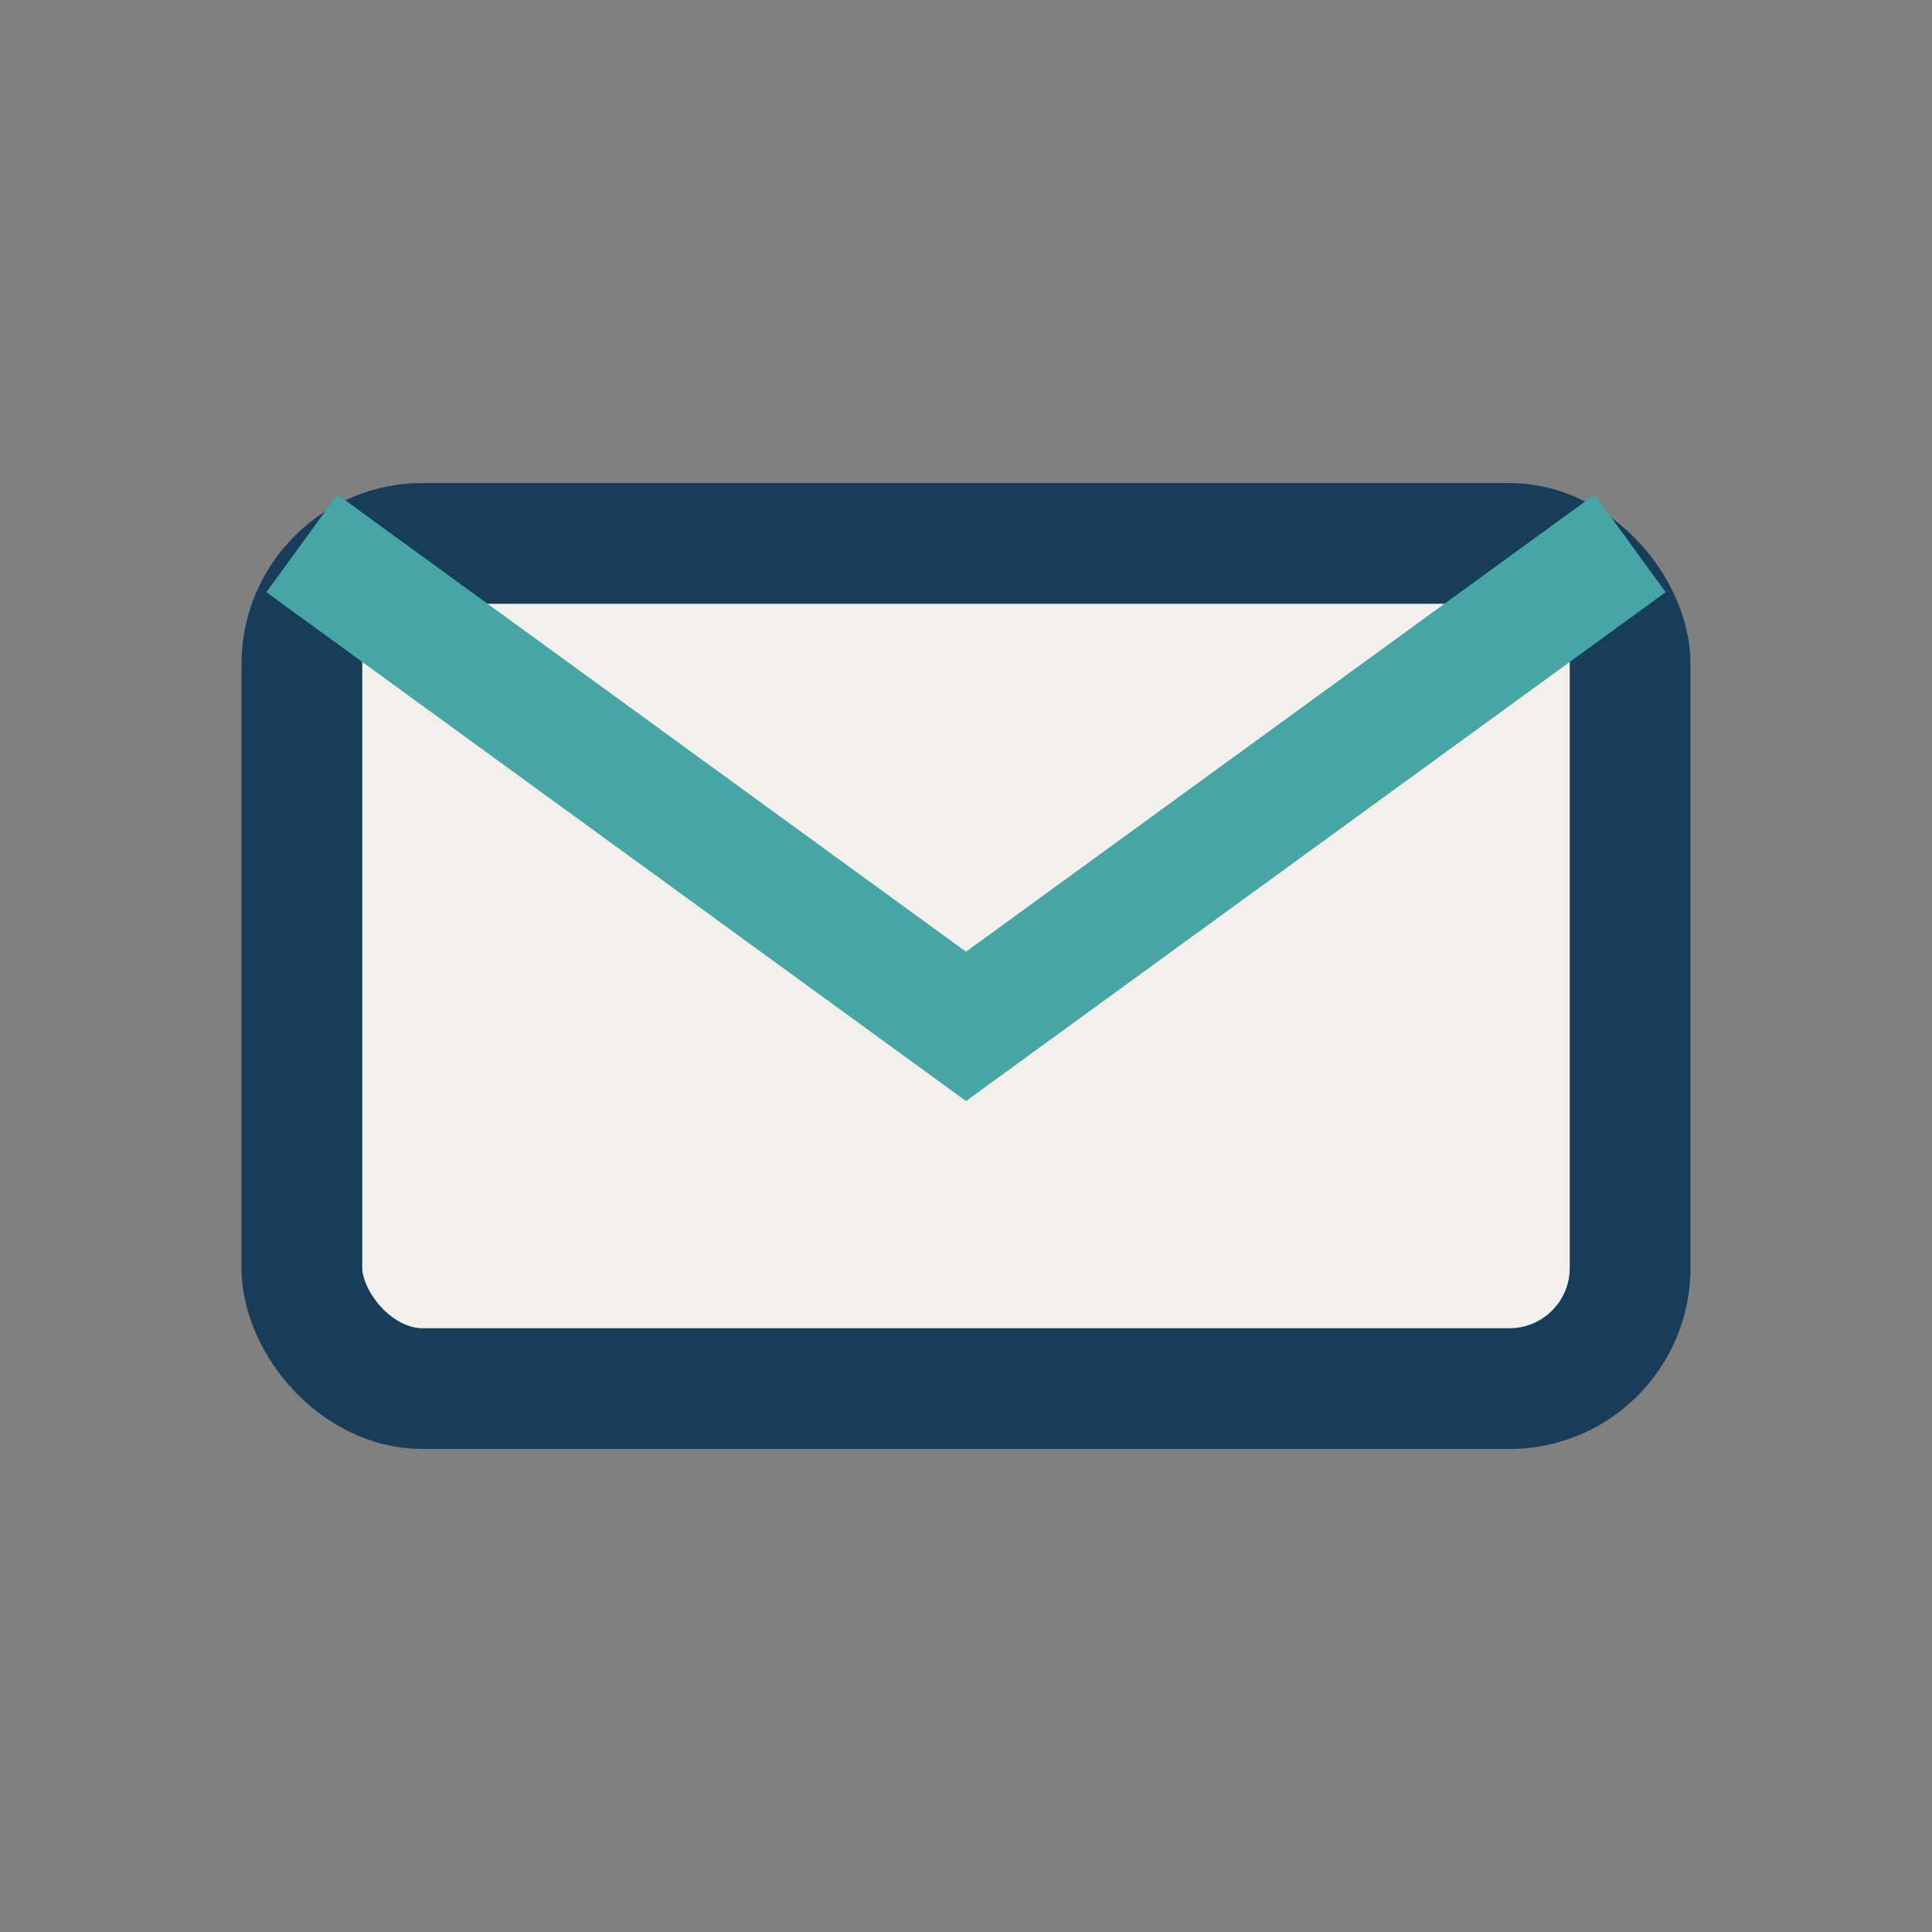
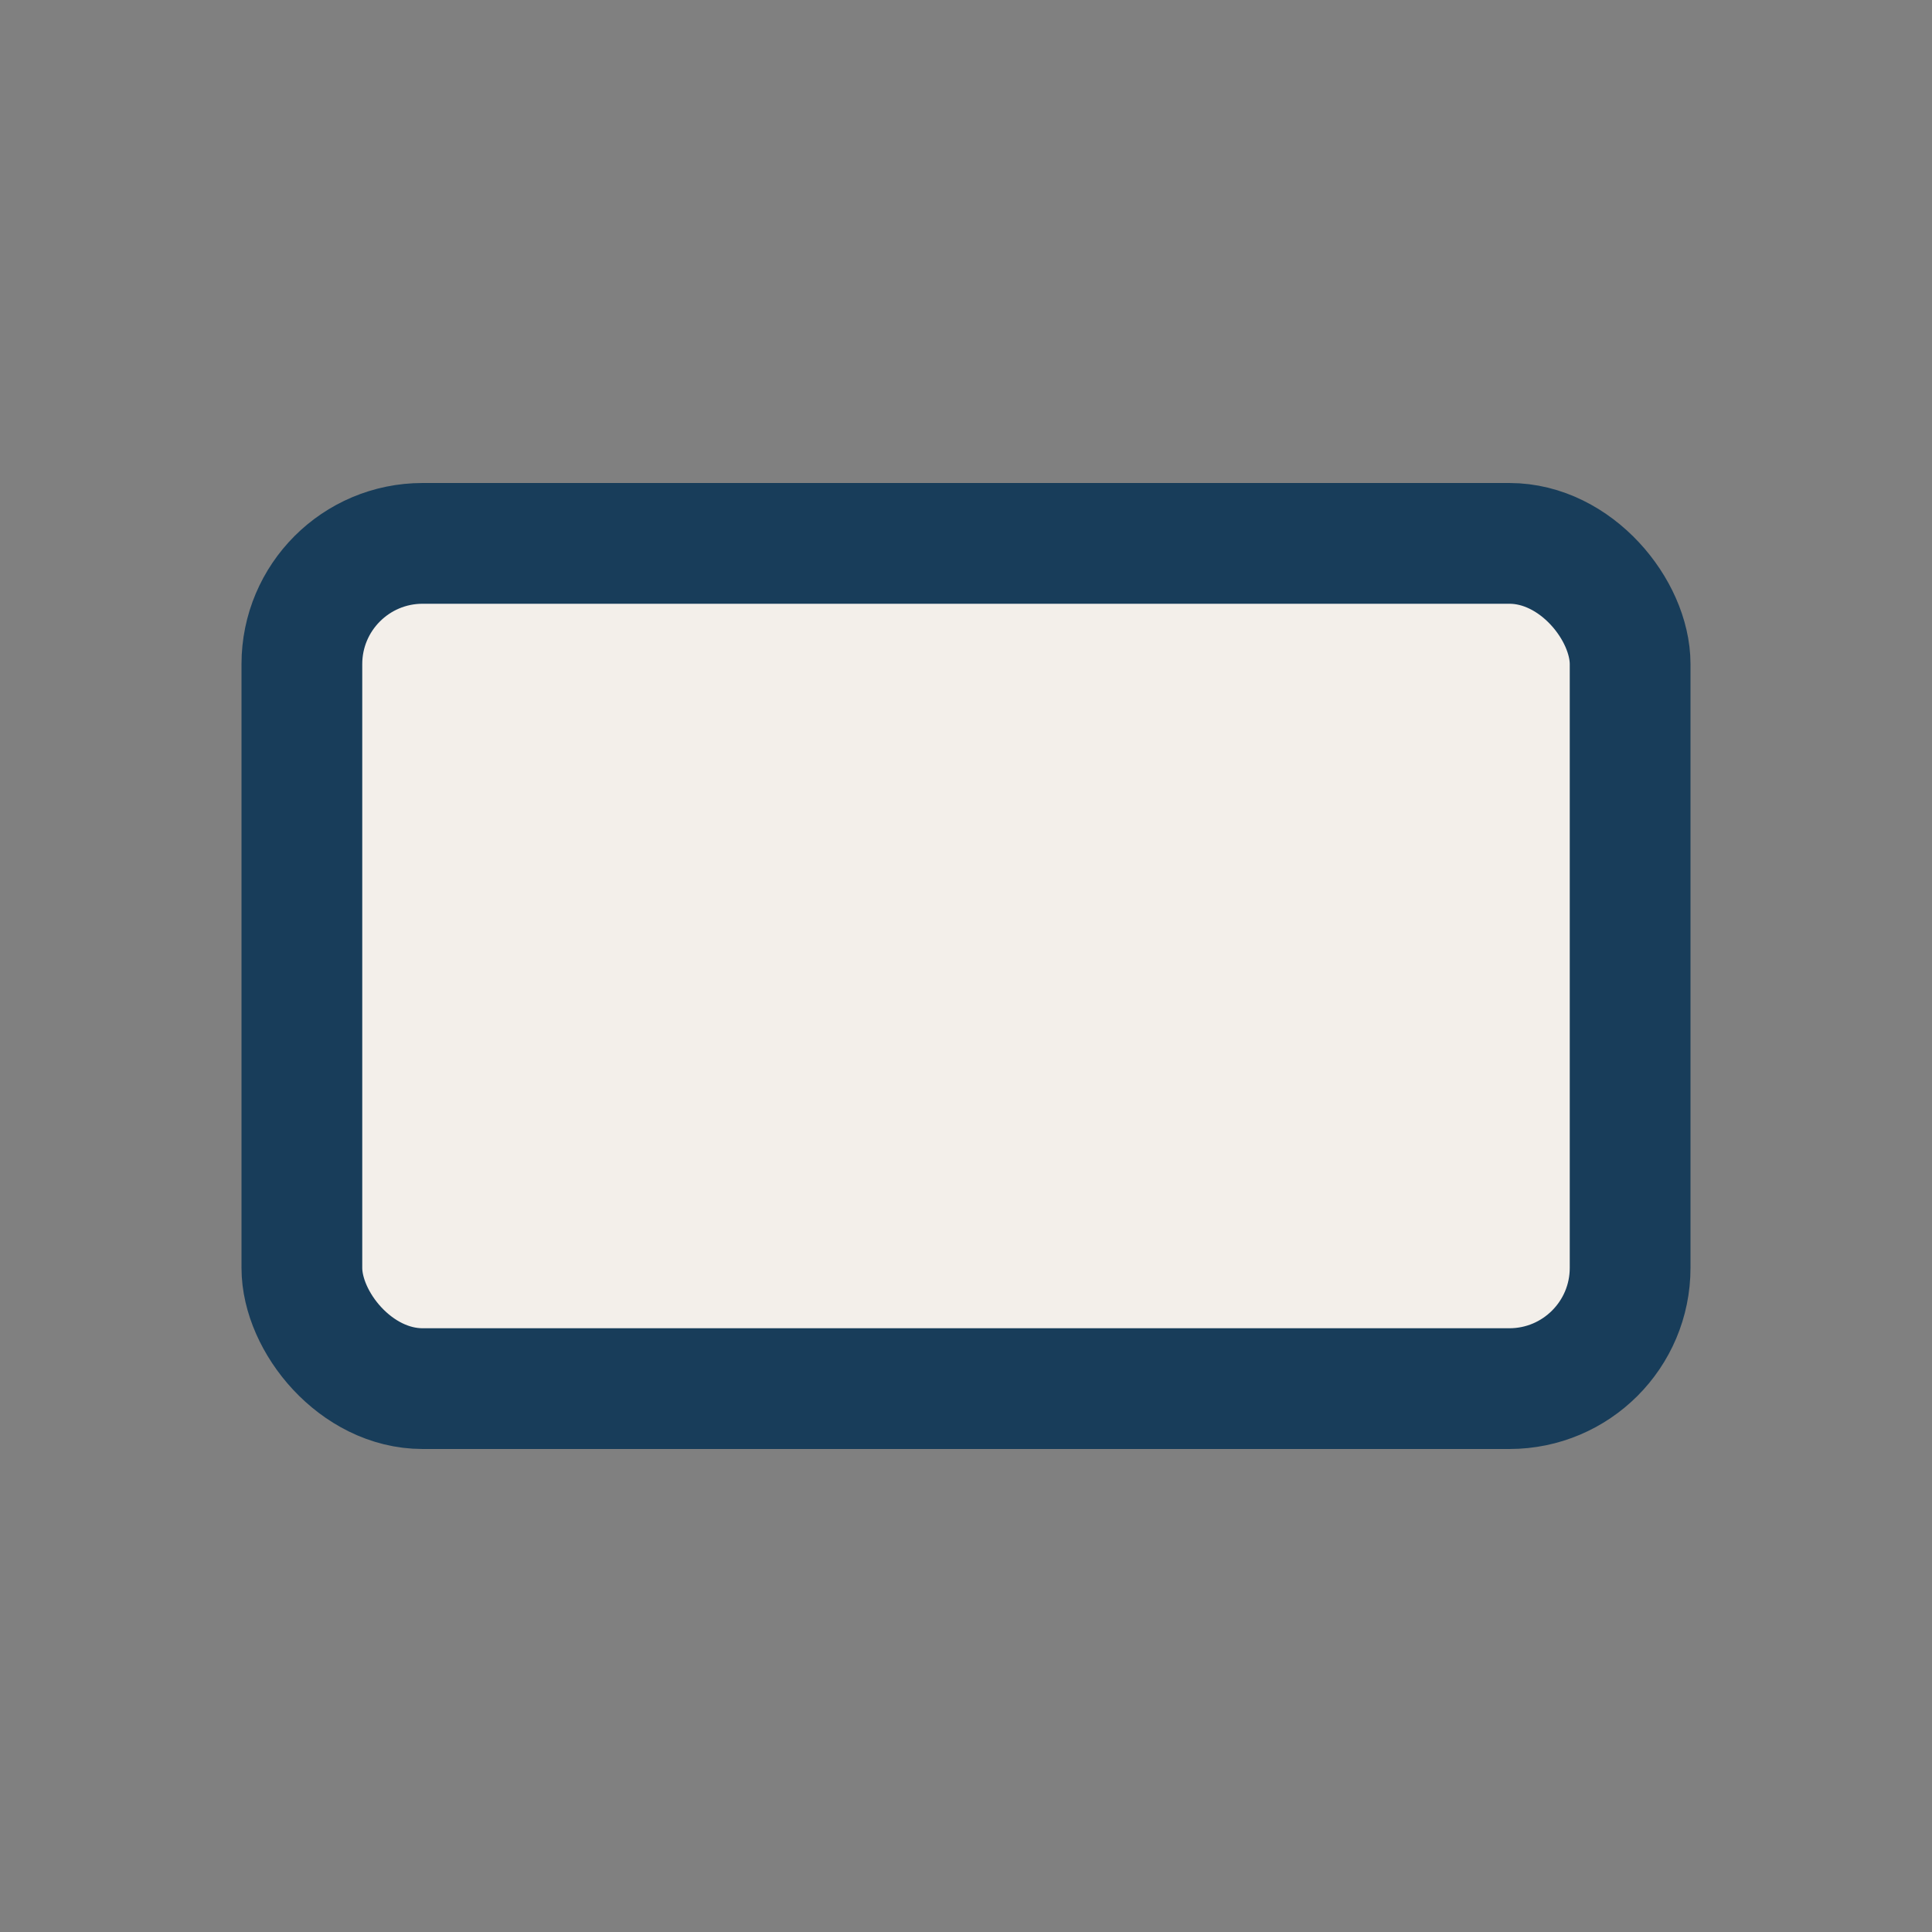
<svg xmlns="http://www.w3.org/2000/svg" width="32" height="32" viewBox="0 0 32 32">
  <rect x="0" y="0" width="32" height="32" fill="#808080" stroke="none" />
  <rect x="5" y="9" width="22" height="14" rx="2" fill="#F3EFEA" stroke="#183D5A" stroke-width="2" />
-   <path d="M5 9l11 8 11-8" fill="none" stroke="#46A5A5" stroke-width="2" />
</svg>